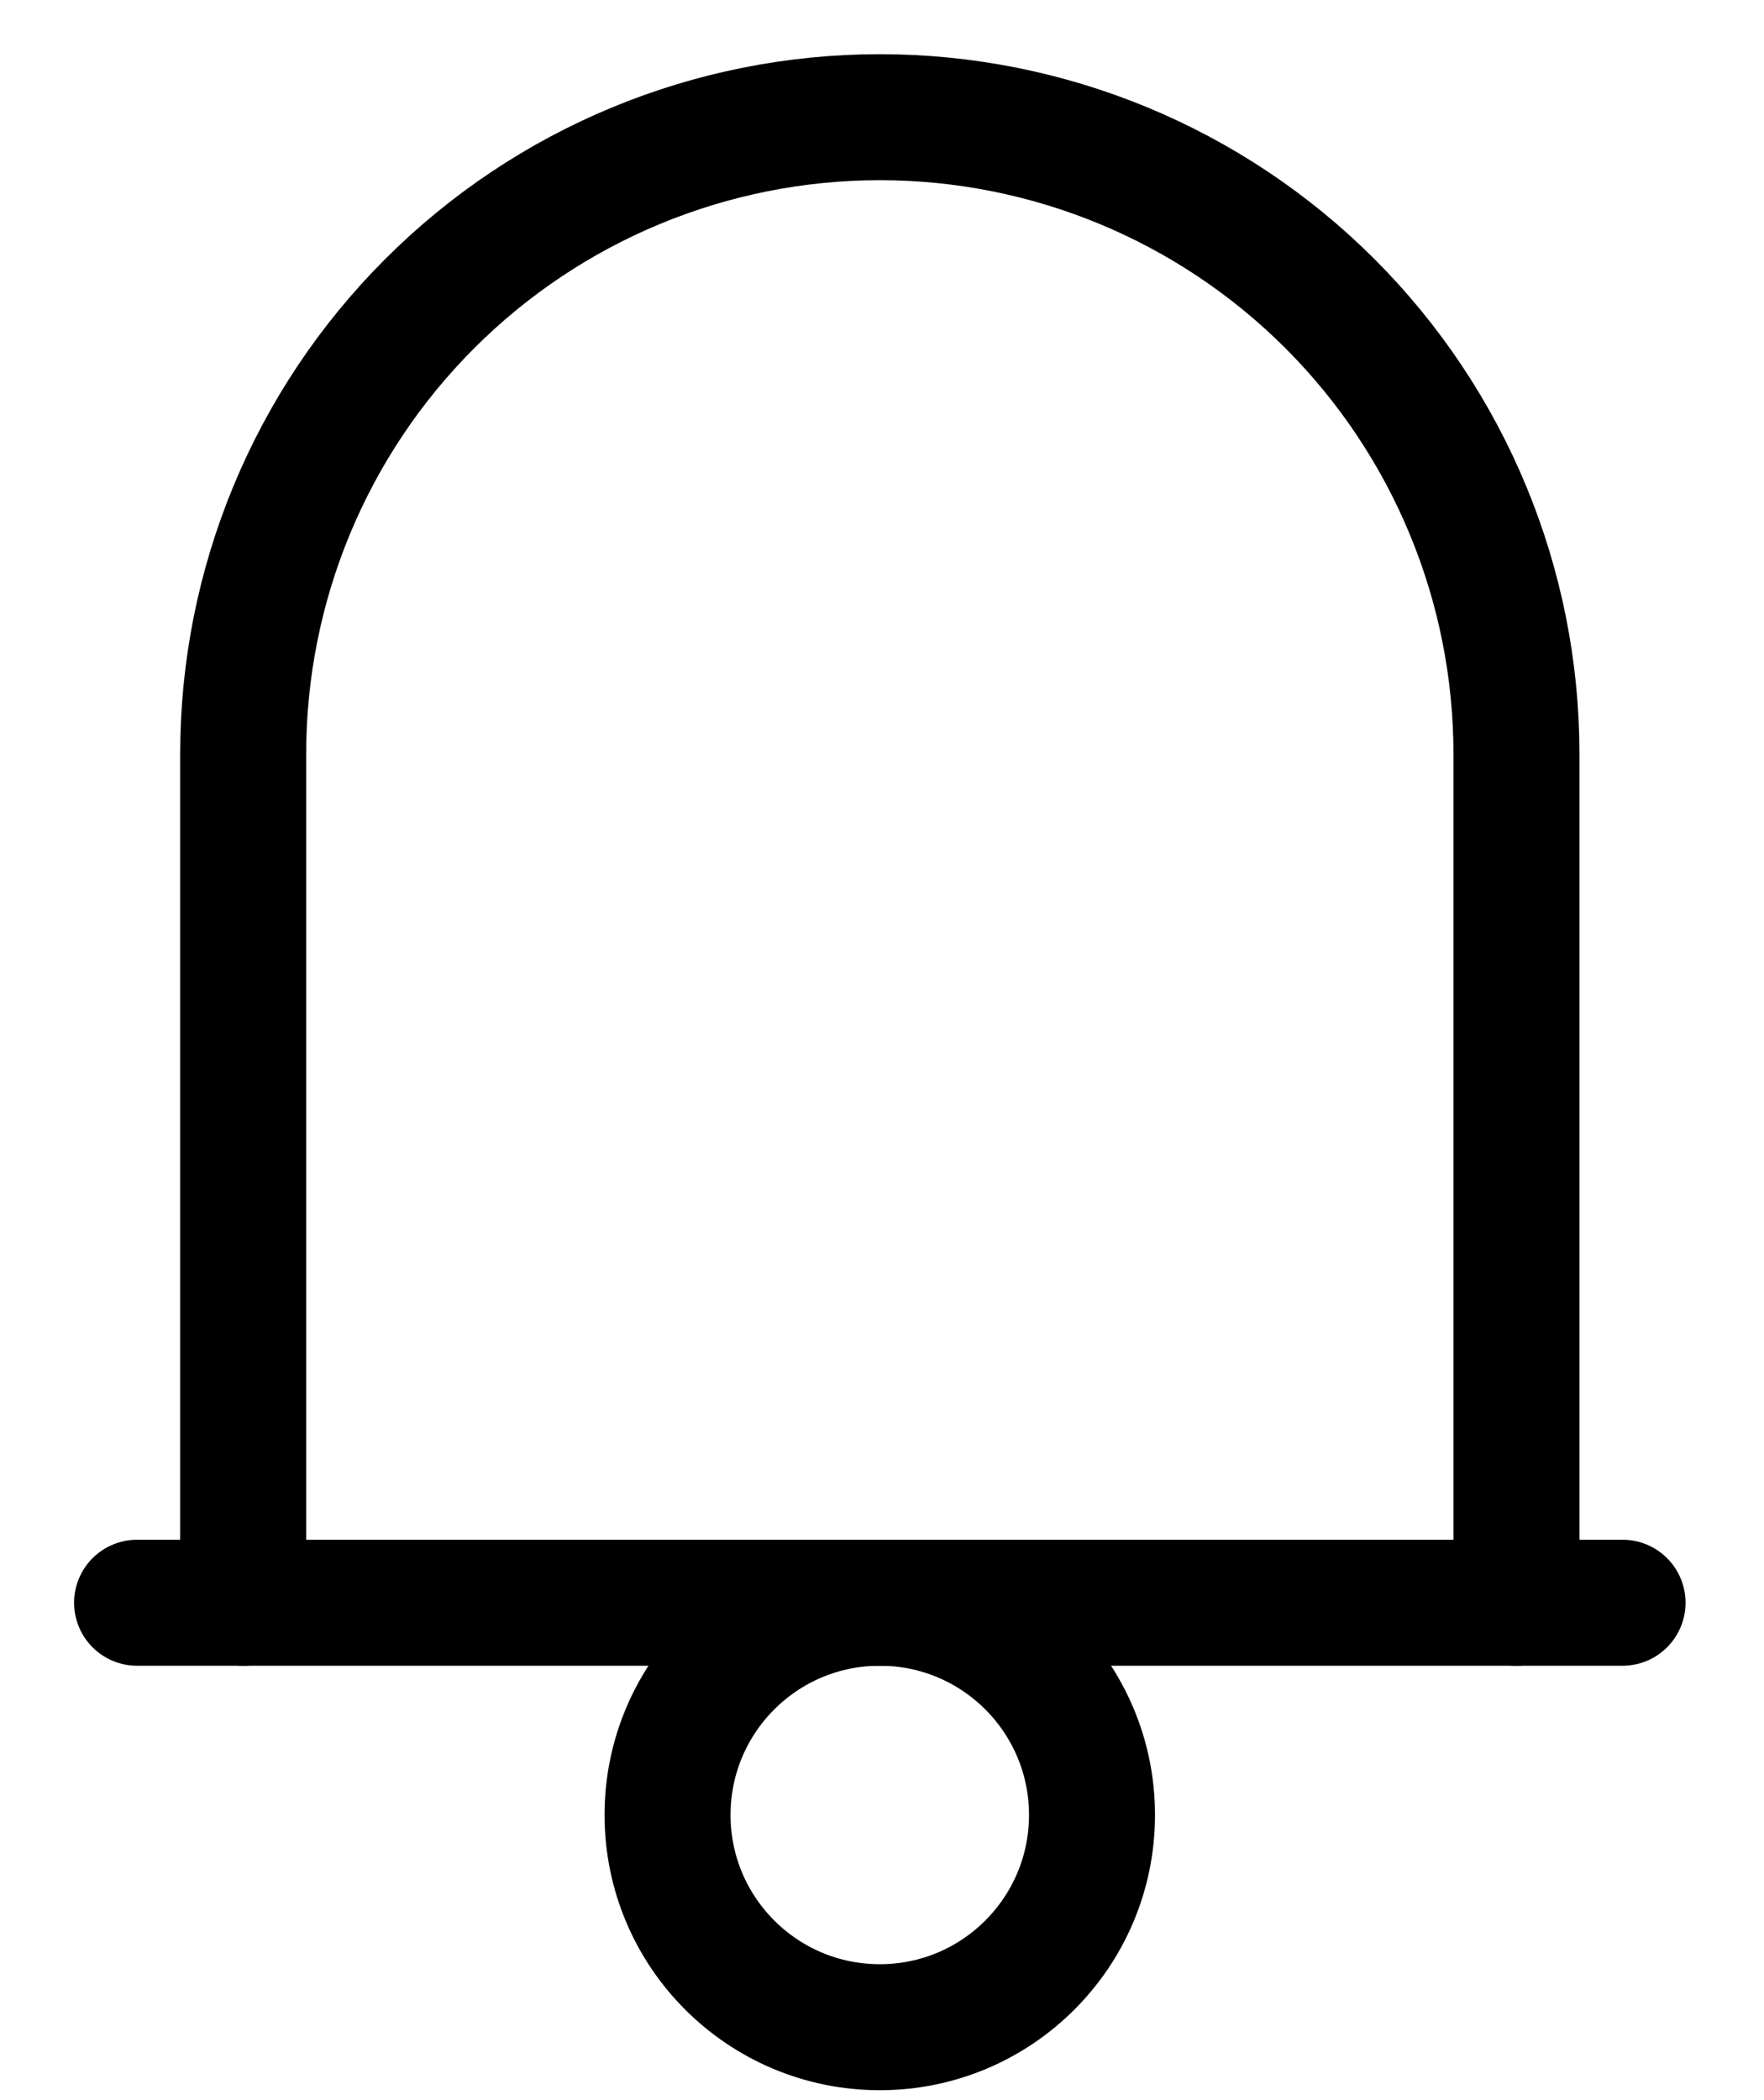
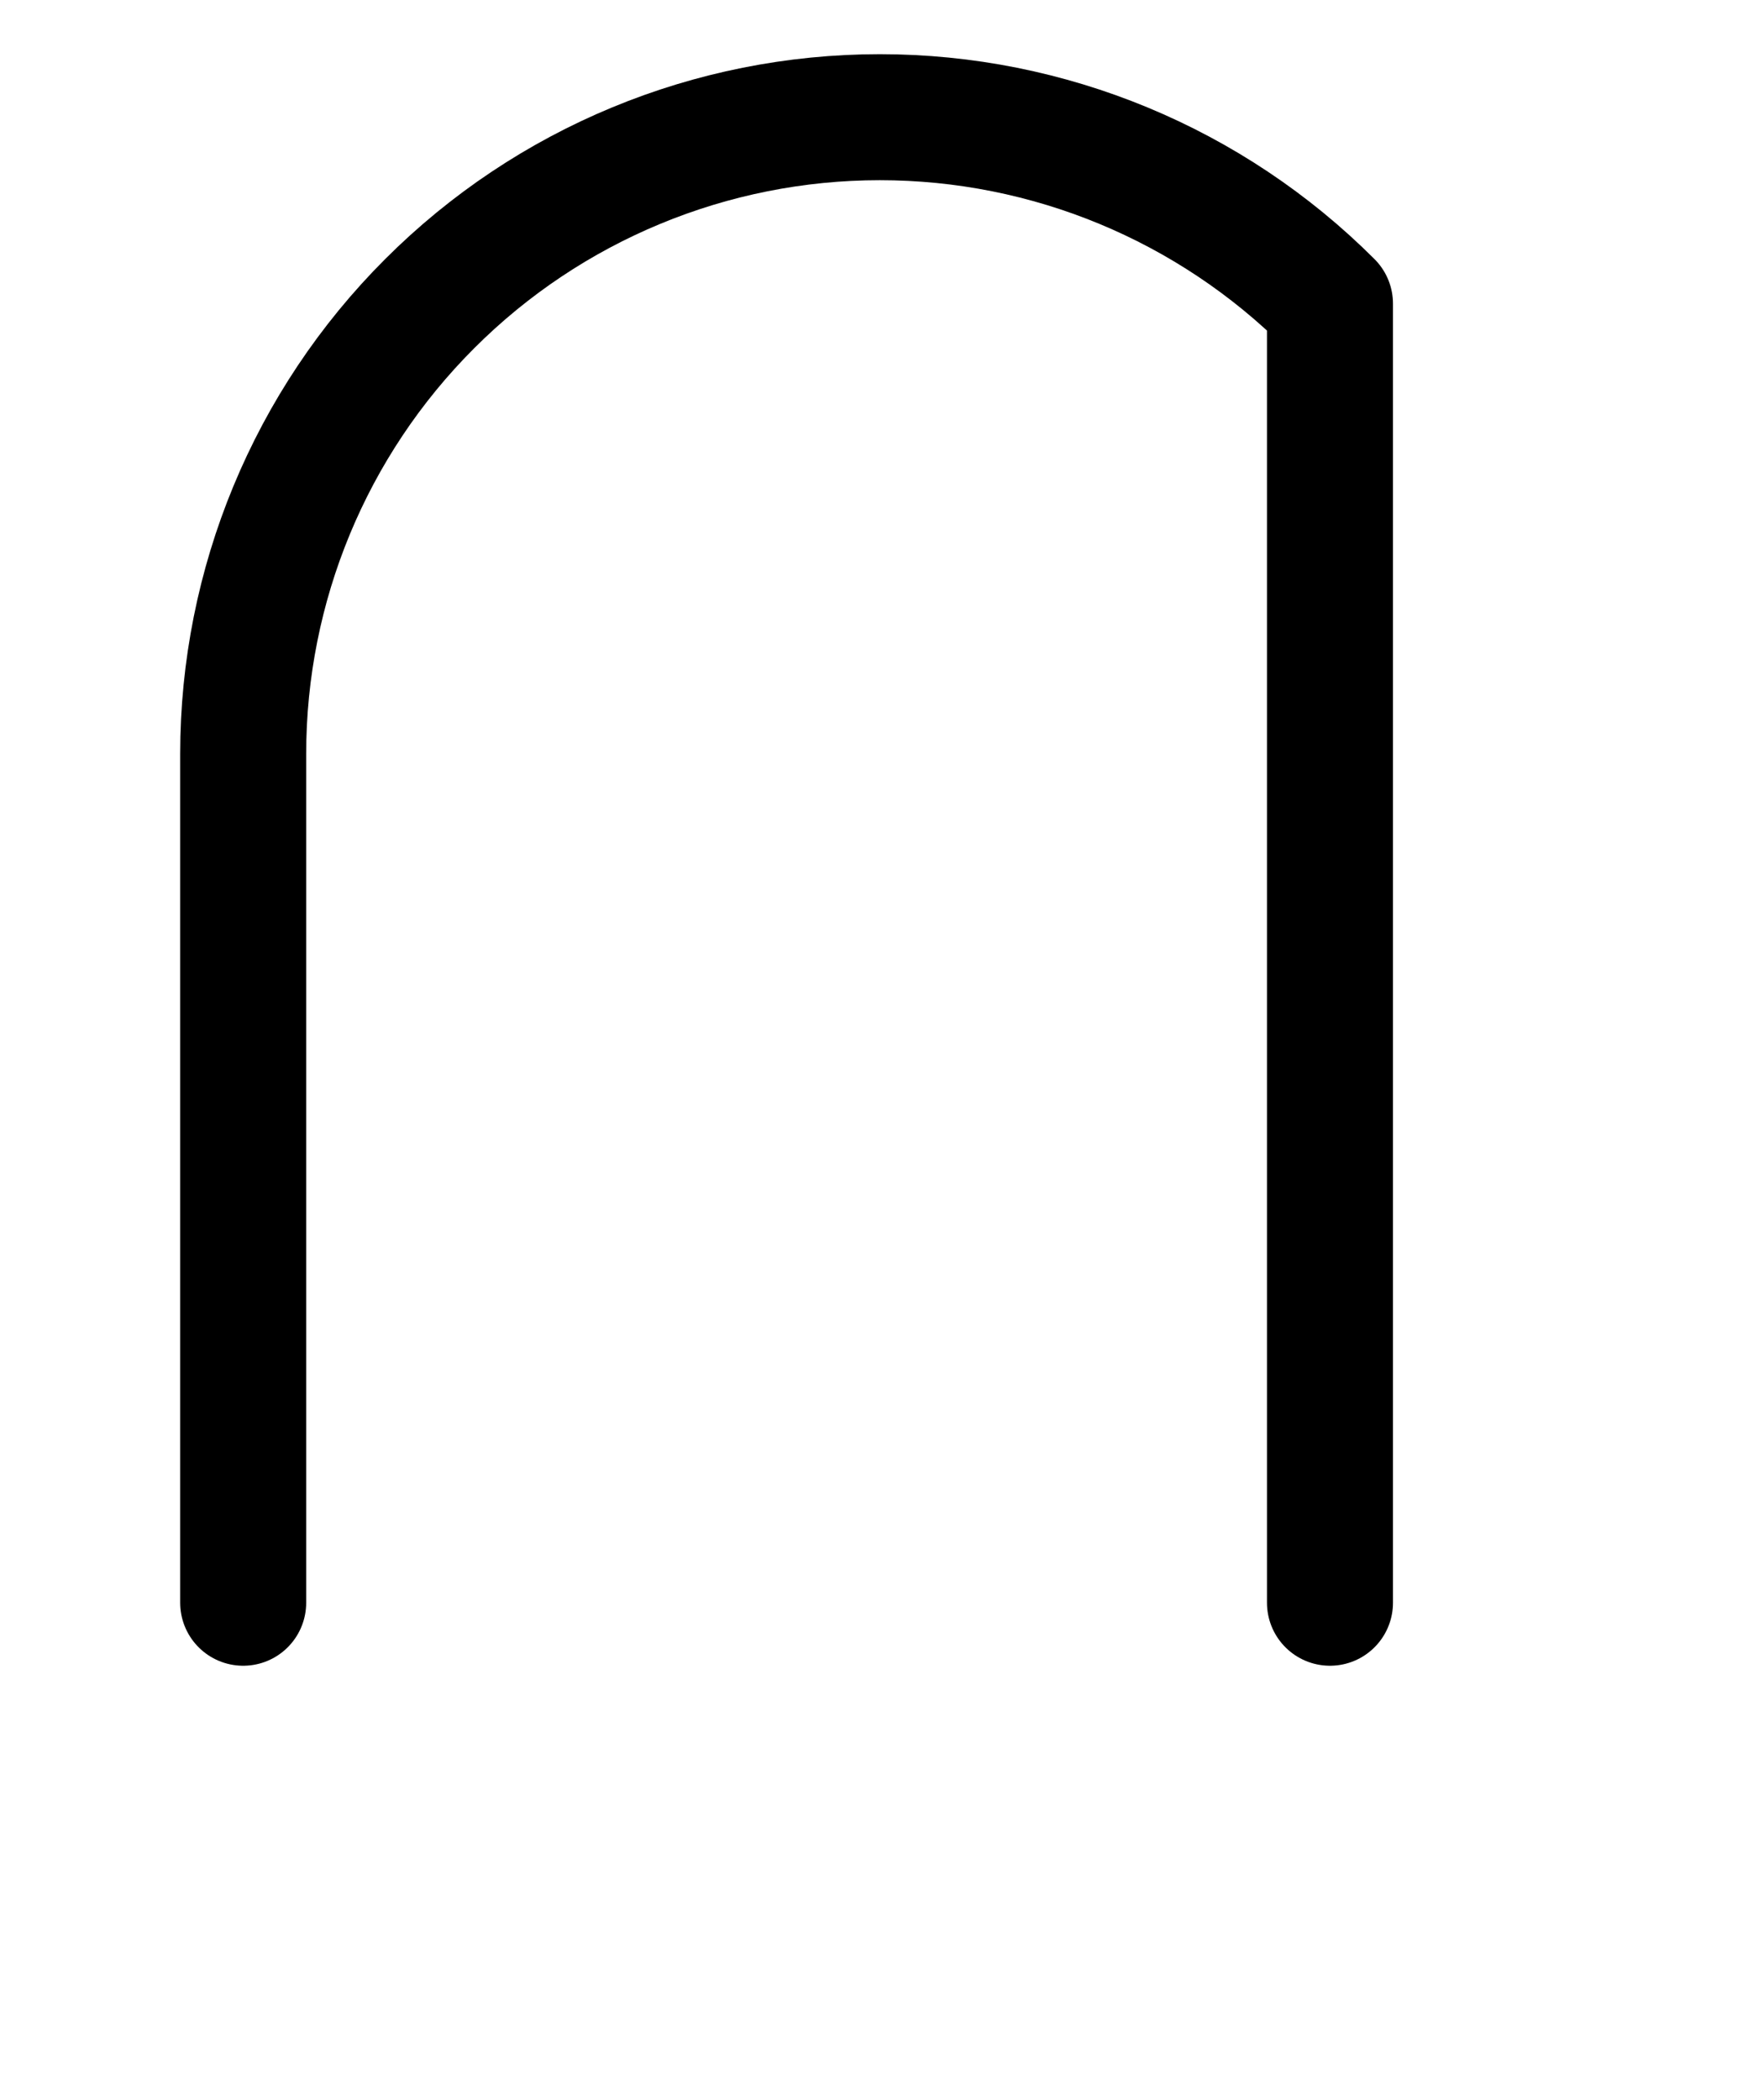
<svg xmlns="http://www.w3.org/2000/svg" width="21" height="25" viewBox="0 0 21 25" fill="none">
-   <path d="M2.895 19.079V8.974C2.895 6.964 3.693 5.036 5.115 3.615C6.536 2.193 8.464 1.395 10.474 1.395C12.484 1.395 14.411 2.193 15.833 3.615C17.254 5.036 18.053 6.964 18.053 8.974V19.079" stroke="black" stroke-width="1.5" stroke-linecap="round" stroke-linejoin="round" />
-   <path d="M10.474 24.132C11.869 24.132 13 23.001 13 21.605C13 20.21 11.869 19.079 10.474 19.079C9.078 19.079 7.947 20.21 7.947 21.605C7.947 23.001 9.078 24.132 10.474 24.132Z" stroke="black" stroke-width="1.5" stroke-linecap="round" stroke-linejoin="round" />
-   <path d="M1.632 19.079H19.316" stroke="black" stroke-width="1.5" stroke-linecap="round" stroke-linejoin="round" />
+   <path d="M2.895 19.079V8.974C2.895 6.964 3.693 5.036 5.115 3.615C6.536 2.193 8.464 1.395 10.474 1.395C12.484 1.395 14.411 2.193 15.833 3.615V19.079" stroke="black" stroke-width="1.5" stroke-linecap="round" stroke-linejoin="round" />
</svg>